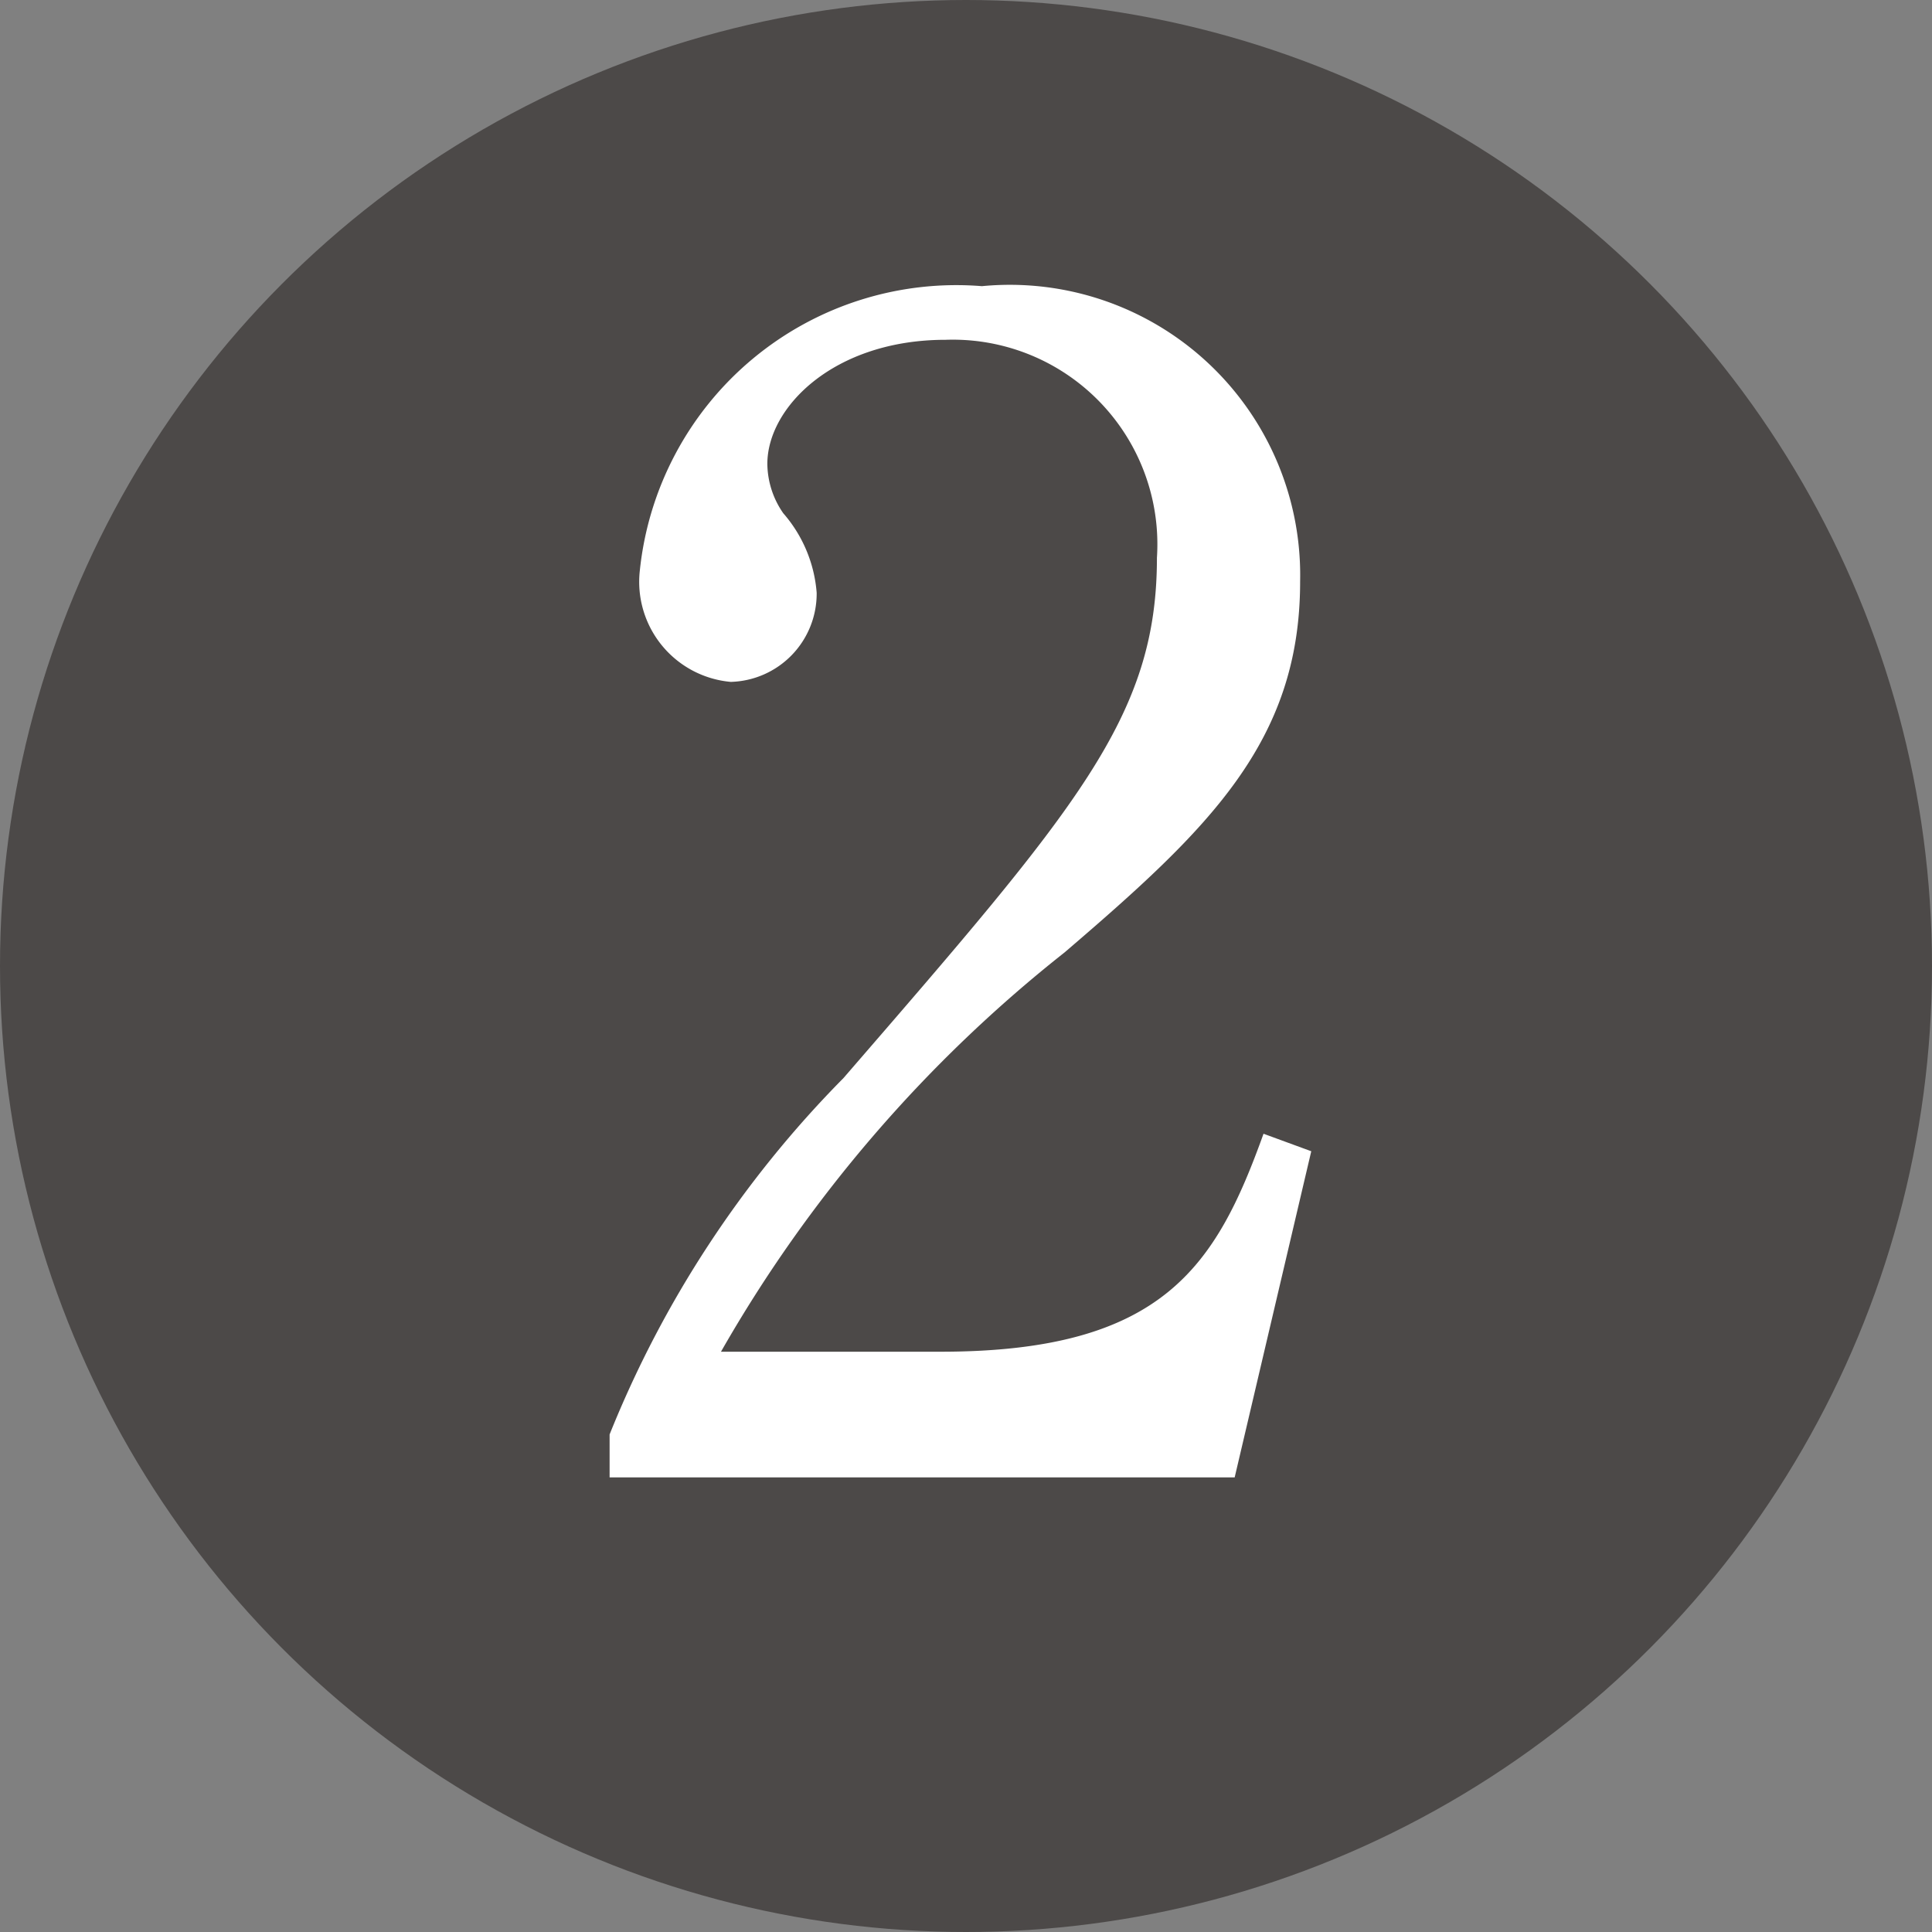
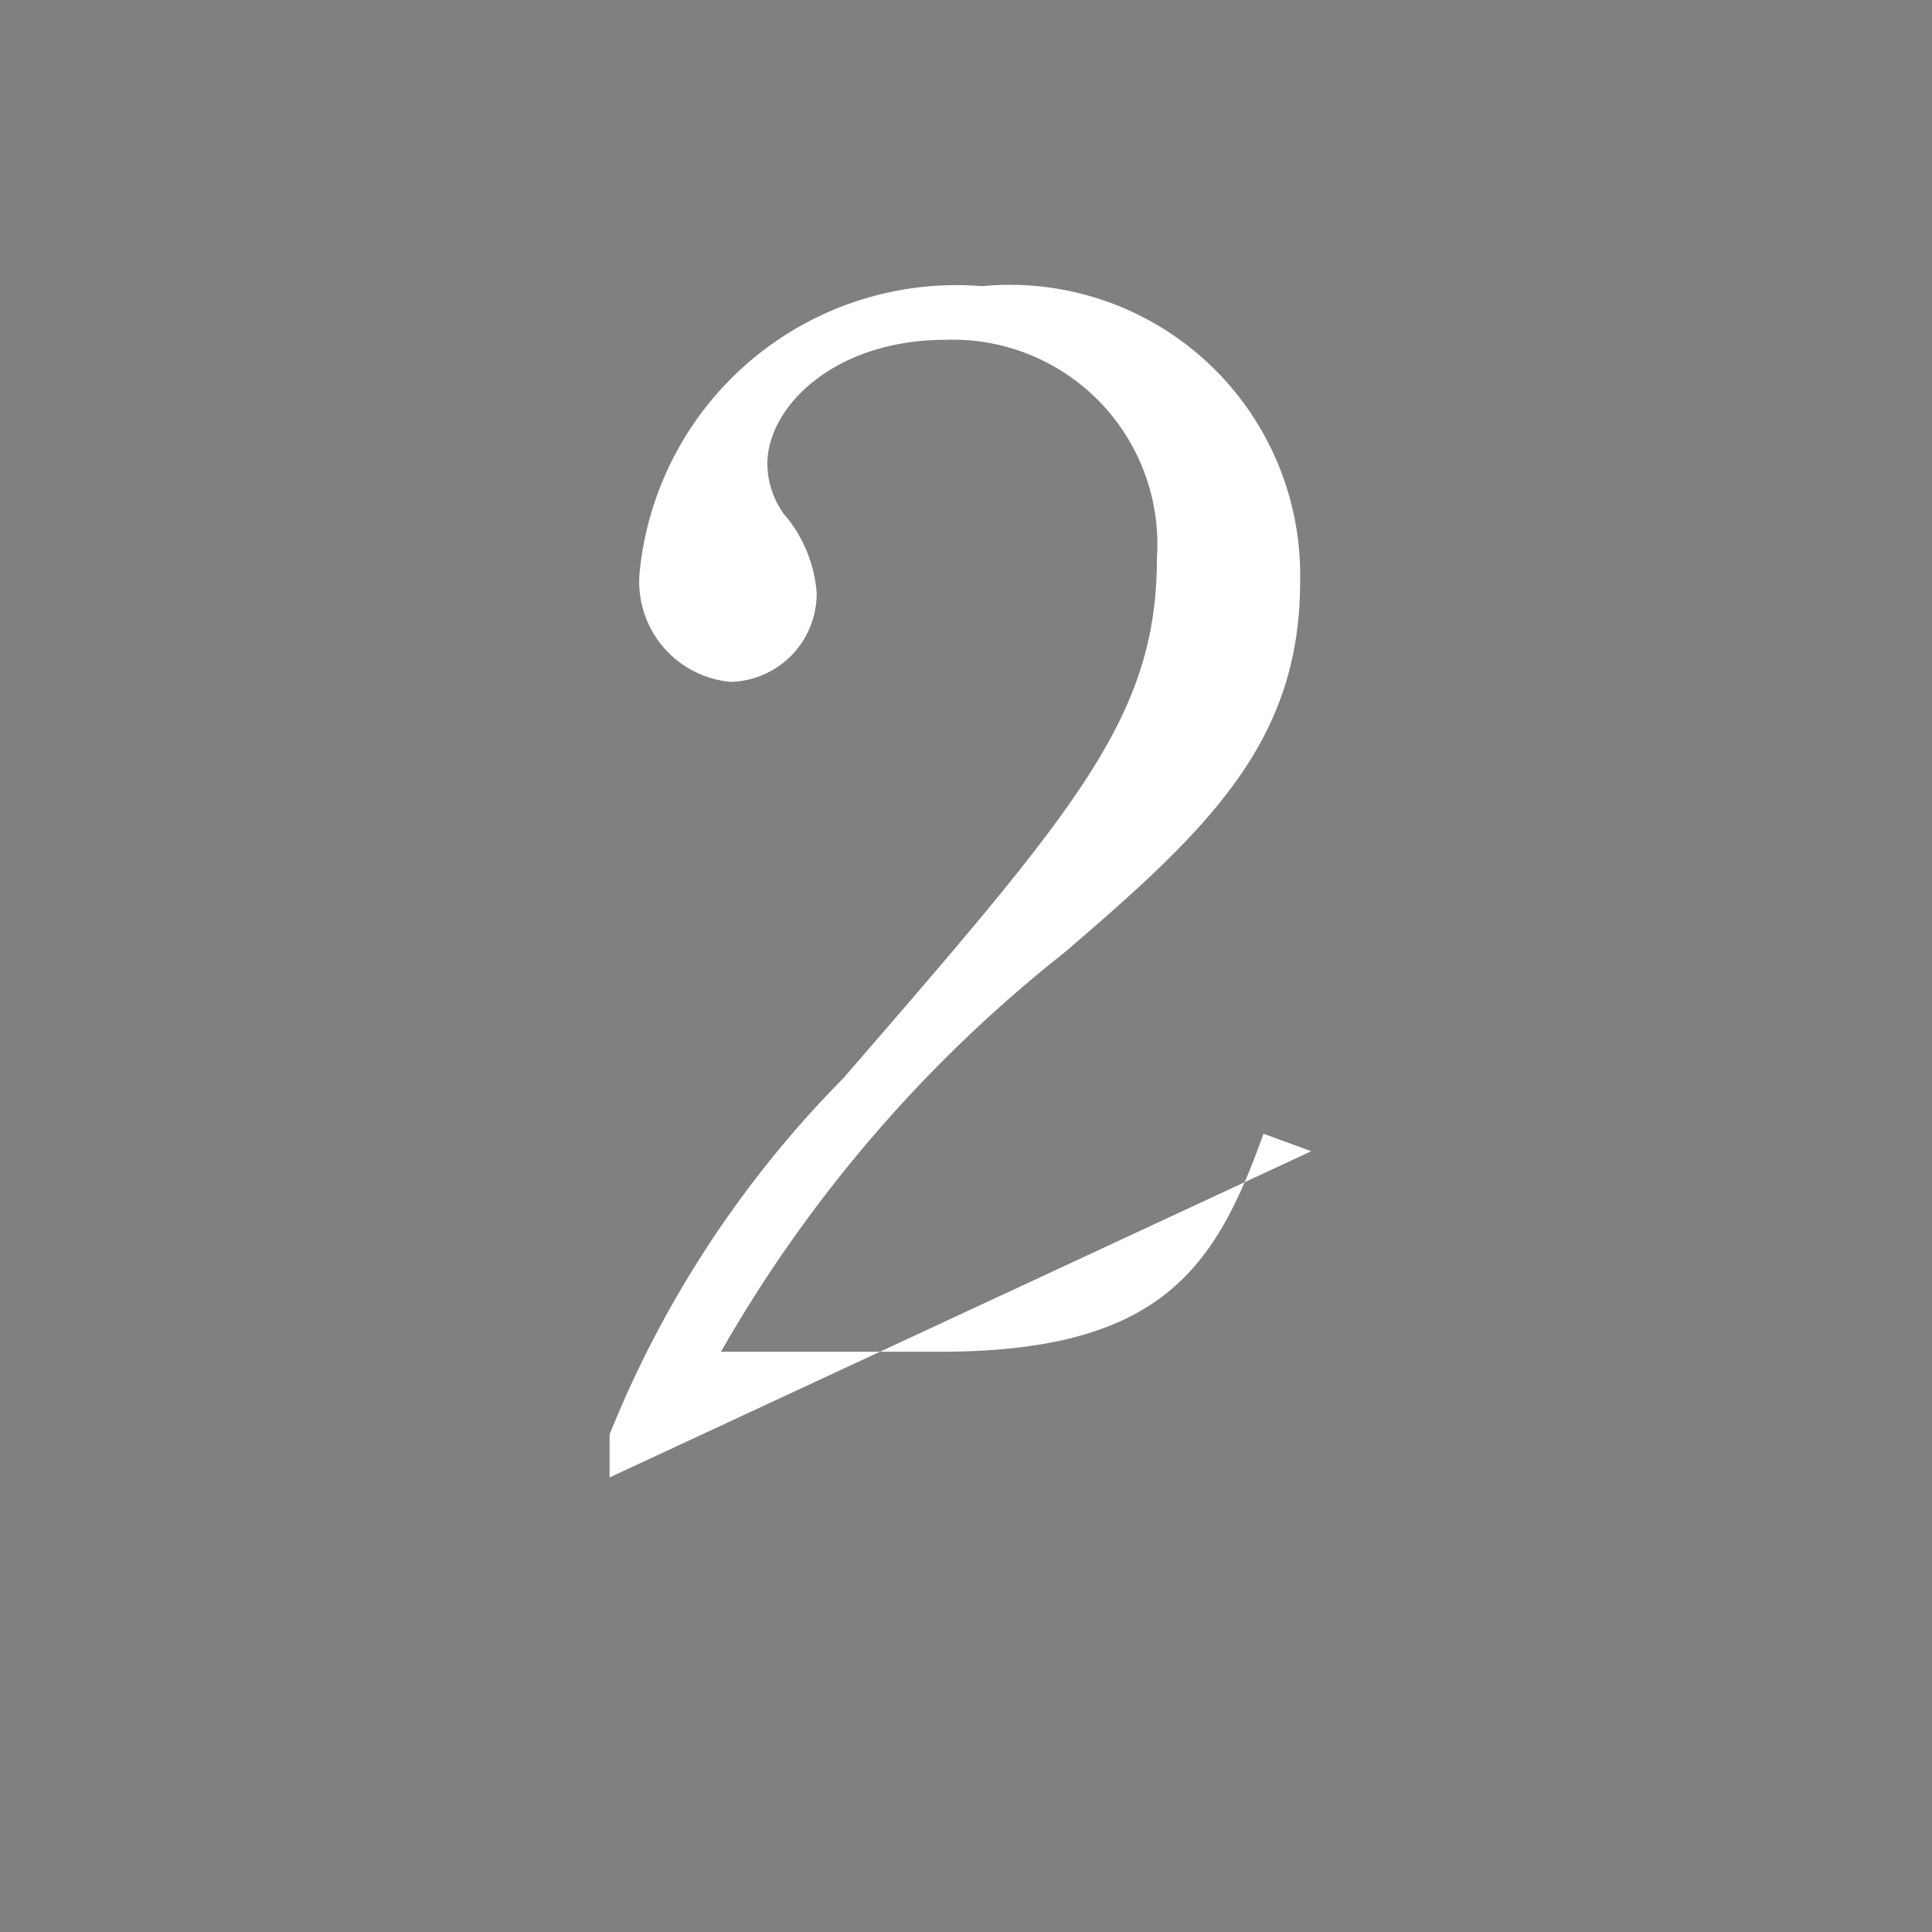
<svg xmlns="http://www.w3.org/2000/svg" width="17" height="17" viewBox="0 0 17 17">
  <rect x="0" y="0" width="17" height="17" fill="#808080" stroke="none" />
  <g id="グループ_49078" data-name="グループ 49078" transform="translate(-405 -532)">
-     <circle id="楕円形_13" data-name="楕円形 13" cx="8.5" cy="8.5" r="8.5" transform="translate(405 532)" fill="#4c4948" />
-     <path id="パス_104477" data-name="パス 104477" d="M6.538-2.87l-.42-.154C5.7-1.862,5.236-1.106,3.276-1.106H1.344A12.153,12.153,0,0,1,4.368-4.62C5.628-5.7,6.44-6.468,6.44-7.882a2.555,2.555,0,0,0-2.8-2.6A2.8,2.8,0,0,0,.63-7.98a.884.884,0,0,0,.8.98.777.777,0,0,0,.756-.784,1.206,1.206,0,0,0-.294-.7.773.773,0,0,1-.14-.434c0-.5.588-1.092,1.568-1.092A1.8,1.8,0,0,1,5.18-8.092c0,1.4-.7,2.2-2.758,4.578A9.483,9.483,0,0,0,.364-.378V0h5.5Z" transform="translate(410 545)" fill="#fff" />
+     <path id="パス_104477" data-name="パス 104477" d="M6.538-2.87l-.42-.154C5.7-1.862,5.236-1.106,3.276-1.106H1.344A12.153,12.153,0,0,1,4.368-4.62C5.628-5.7,6.44-6.468,6.44-7.882a2.555,2.555,0,0,0-2.8-2.6A2.8,2.8,0,0,0,.63-7.98a.884.884,0,0,0,.8.98.777.777,0,0,0,.756-.784,1.206,1.206,0,0,0-.294-.7.773.773,0,0,1-.14-.434c0-.5.588-1.092,1.568-1.092A1.8,1.8,0,0,1,5.18-8.092c0,1.4-.7,2.2-2.758,4.578A9.483,9.483,0,0,0,.364-.378V0Z" transform="translate(410 545)" fill="#fff" />
  </g>
</svg>